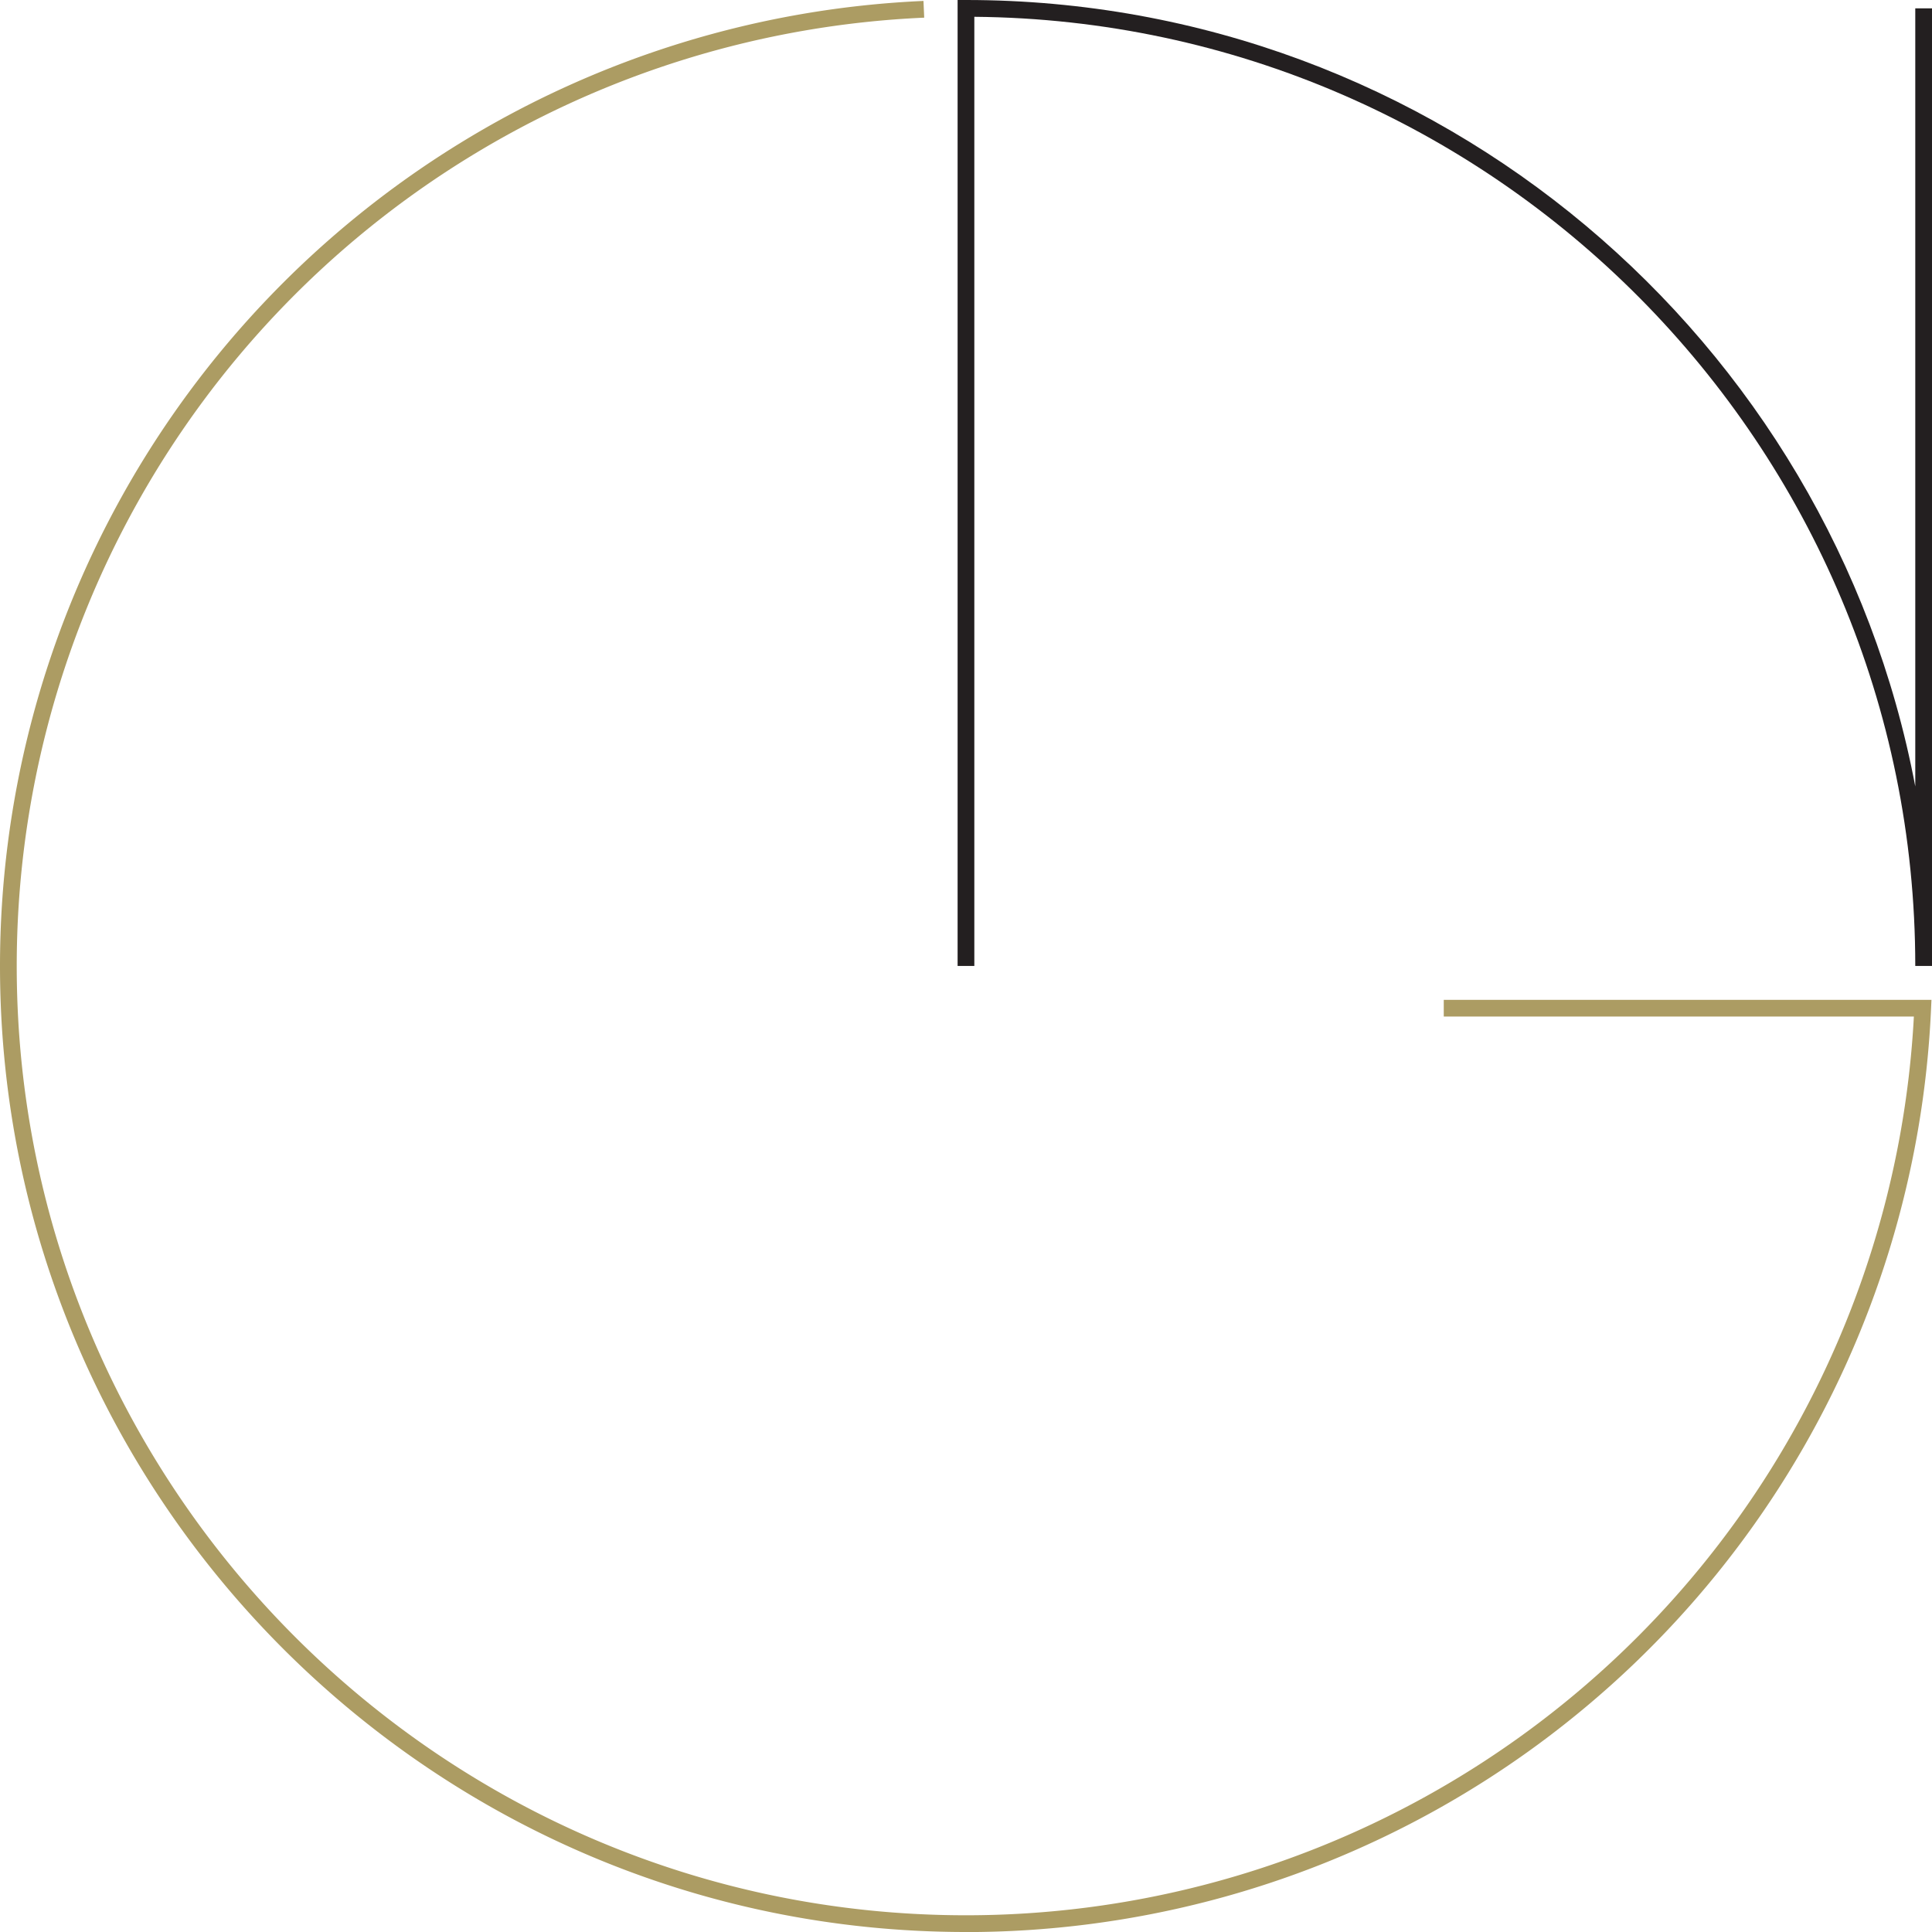
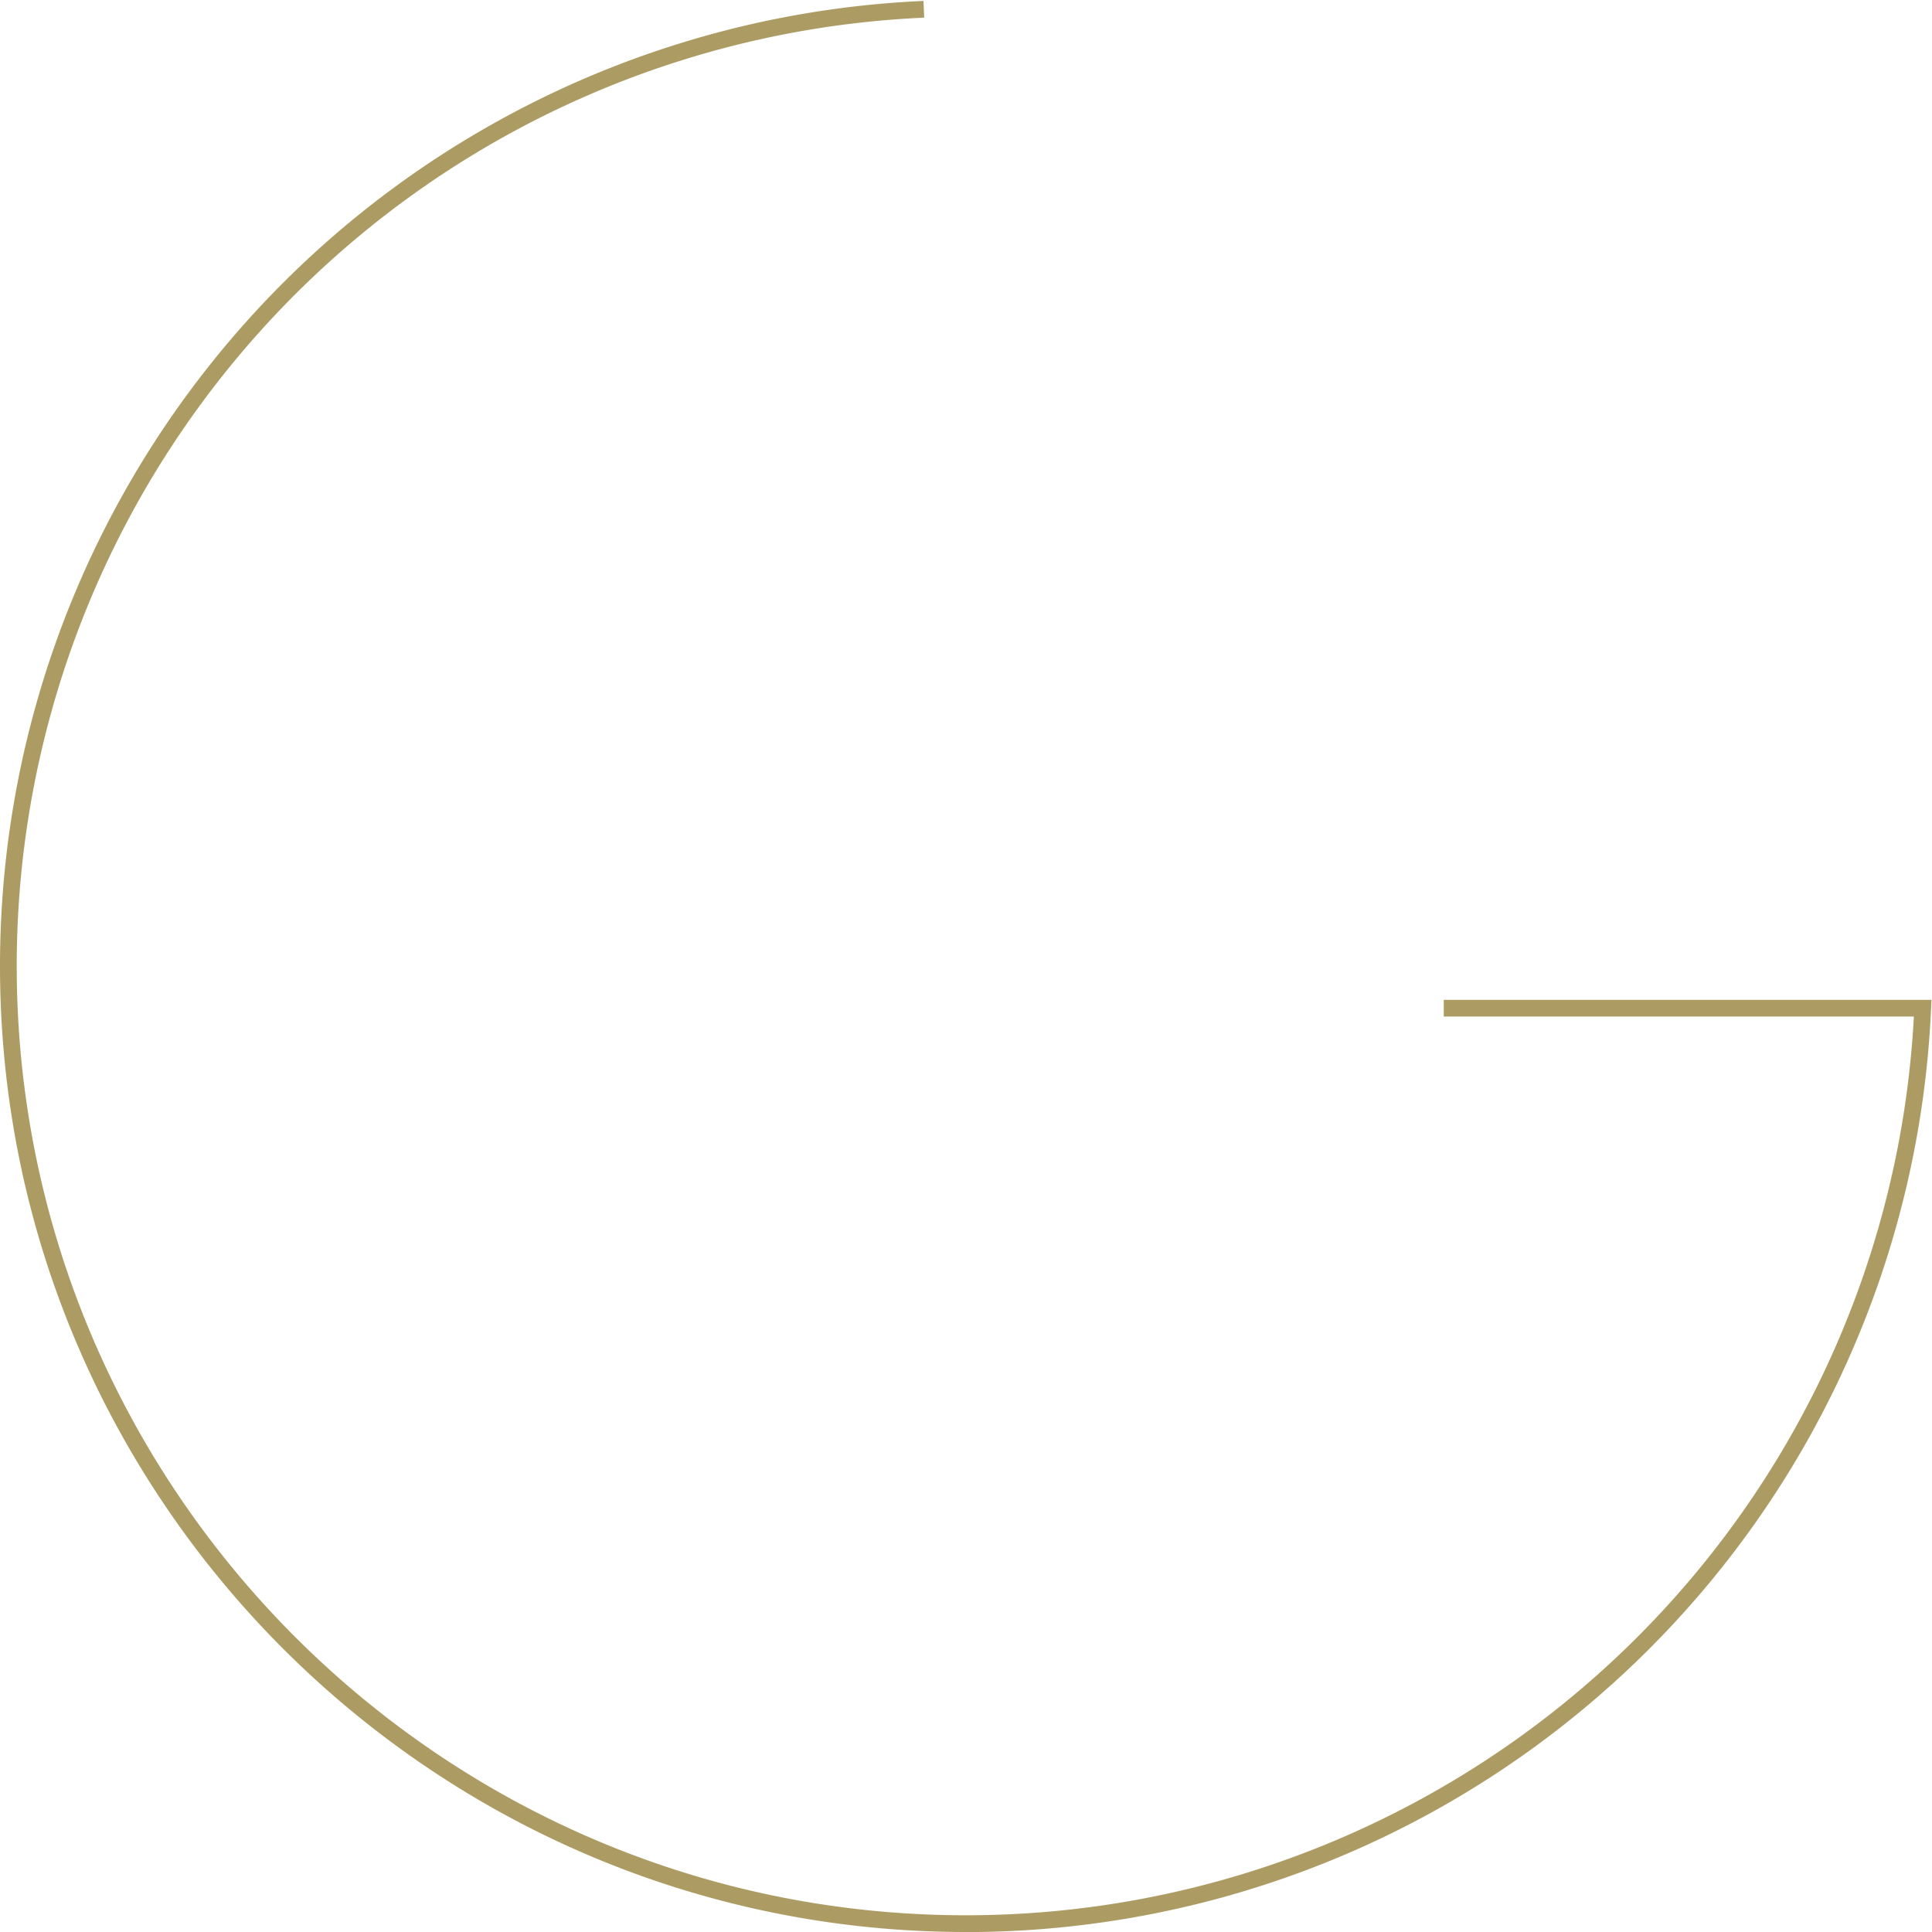
<svg xmlns="http://www.w3.org/2000/svg" width="288.71" height="288.72" viewBox="0 0 288.71 288.72">
  <g id="Layer_2" data-name="Layer 2">
    <g id="Layer_1-2" data-name="Layer 1">
      <g id="Layer_2-2" data-name="Layer 2">
        <g id="Layer_1-2-2" data-name="Layer 1-2">
-           <path d="M288.71,144.35h-2.5c0-77.8-63-141.17-140.61-141.84V144.35h-2.5V0h1.25c70.43,0,129.24,50.7,141.86,117.52V1.25h2.5Z" fill="#231f20" />
          <path d="M144.35,288.71C64.76,288.71,0,224,0,144.35A144.37,144.37,0,0,1,138,.14l.11,2.5A141.85,141.85,0,0,0,2.5,144.35c0,78.22,63.64,141.86,141.85,141.86A141.85,141.85,0,0,0,286,151.91H215.75v-2.5h72.88l-.06,1.31a144.37,144.37,0,0,1-144.22,138Z" fill="#ac9c63" />
        </g>
      </g>
    </g>
  </g>
</svg>